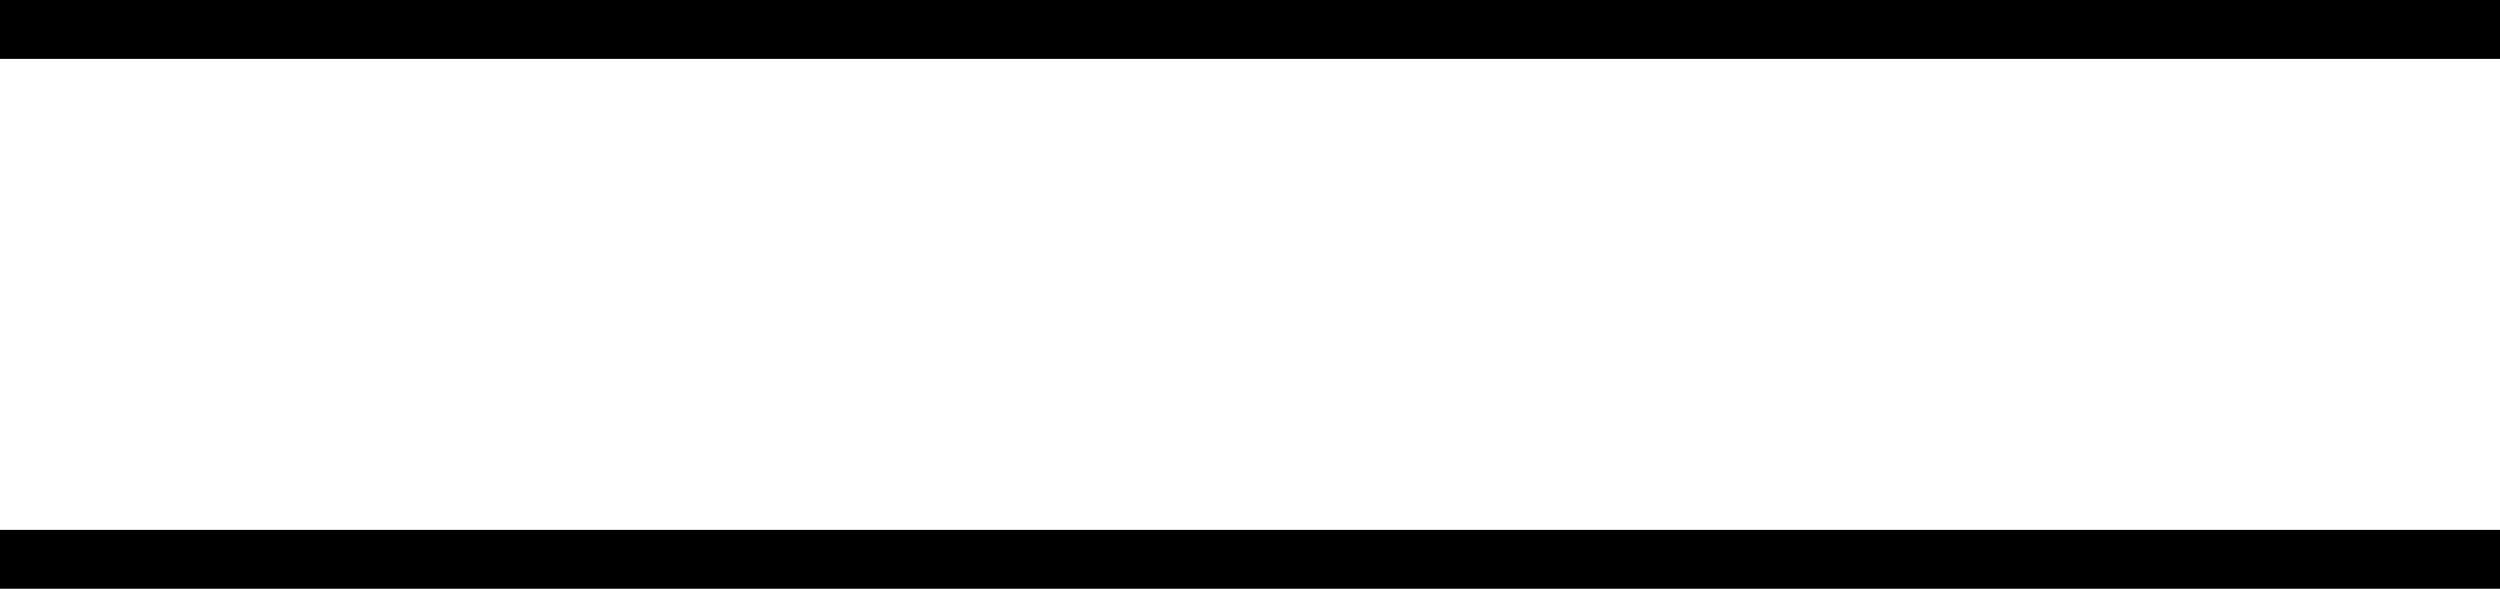
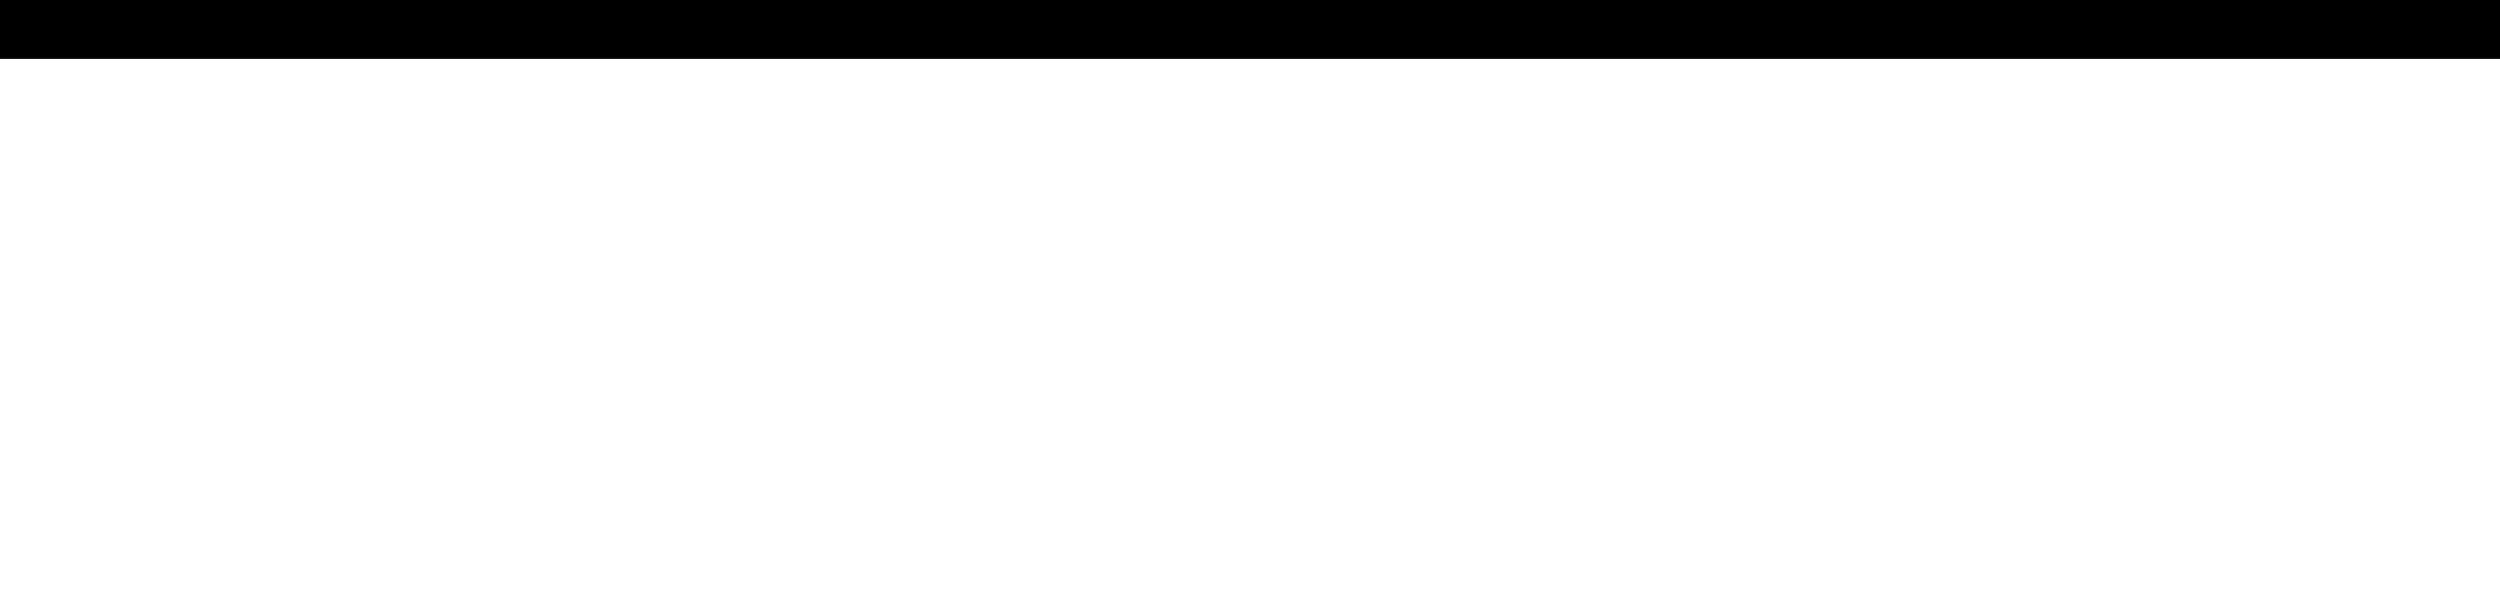
<svg xmlns="http://www.w3.org/2000/svg" width="42.462" height="10" viewBox="0 0 42.462 10">
  <g id="Group_94" data-name="Group 94" transform="translate(-64.5 -57.5)">
    <g id="Group_93" data-name="Group 93" transform="translate(64.5 58)">
      <line id="Line_2" data-name="Line 2" x2="42.462" fill="none" stroke="#000" stroke-width="1" />
-       <line id="Line_3" data-name="Line 3" x2="42.462" transform="translate(0 9)" fill="none" stroke="#000" stroke-width="1" />
    </g>
  </g>
</svg>